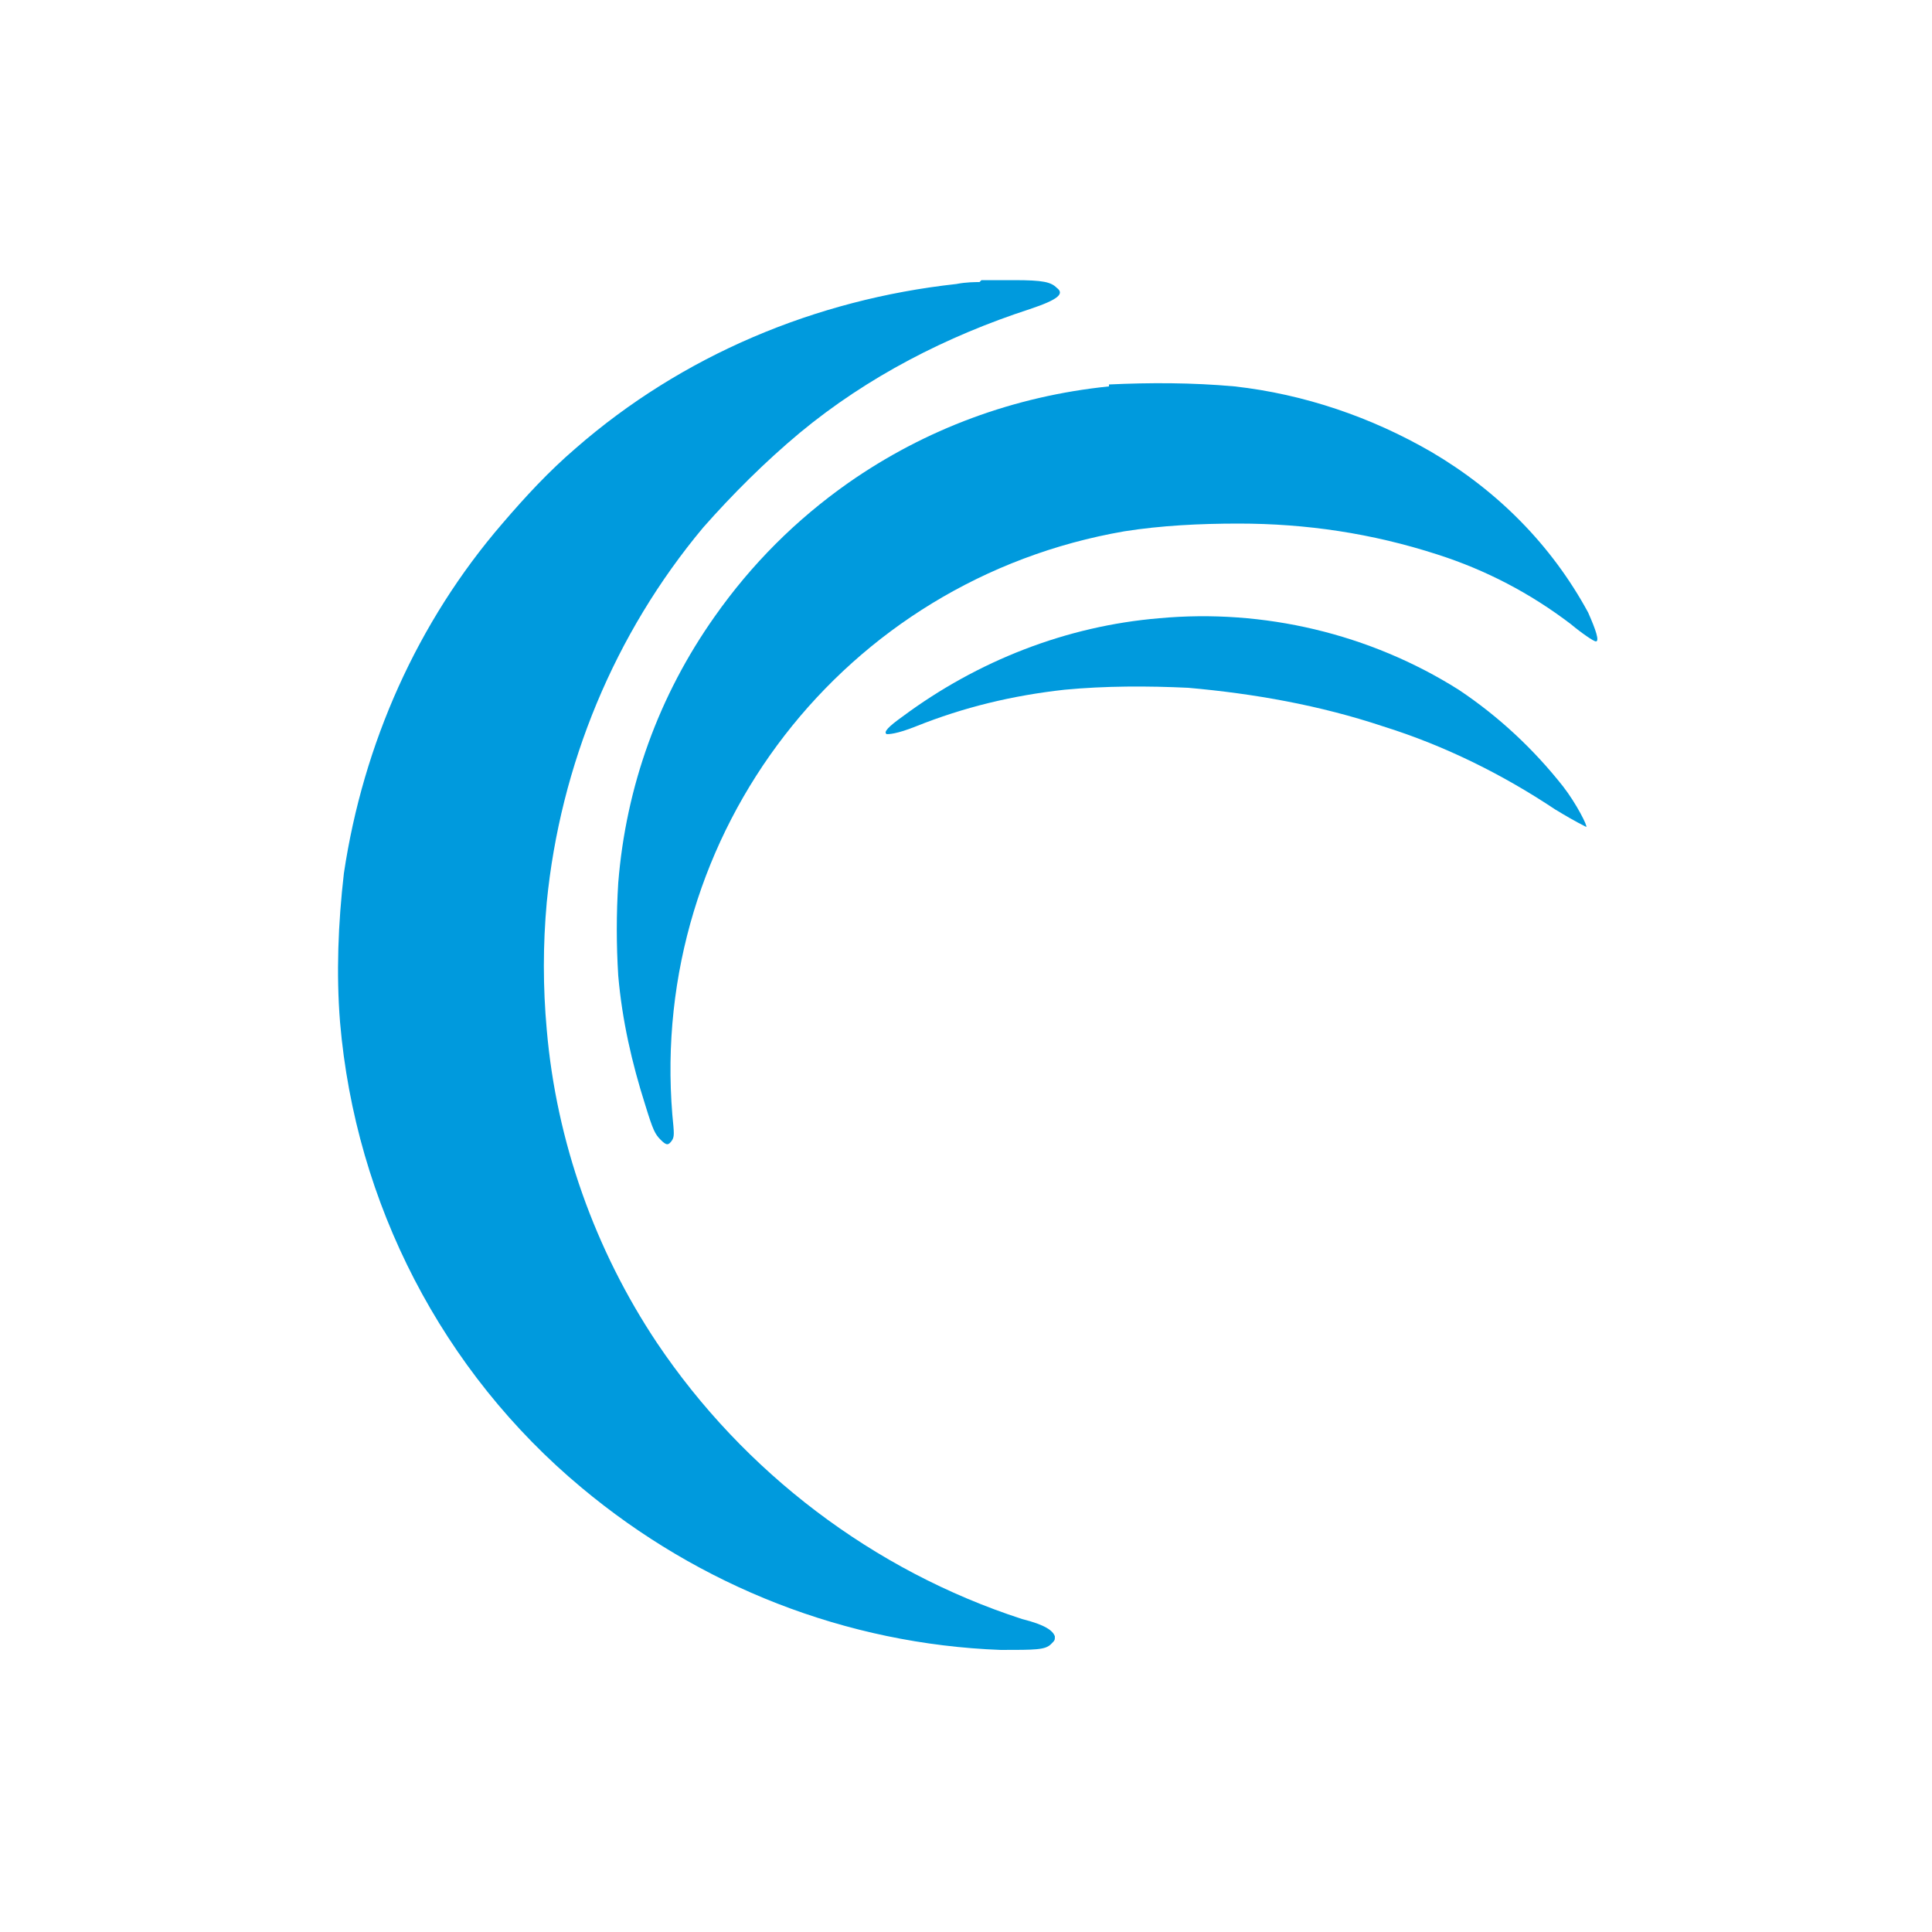
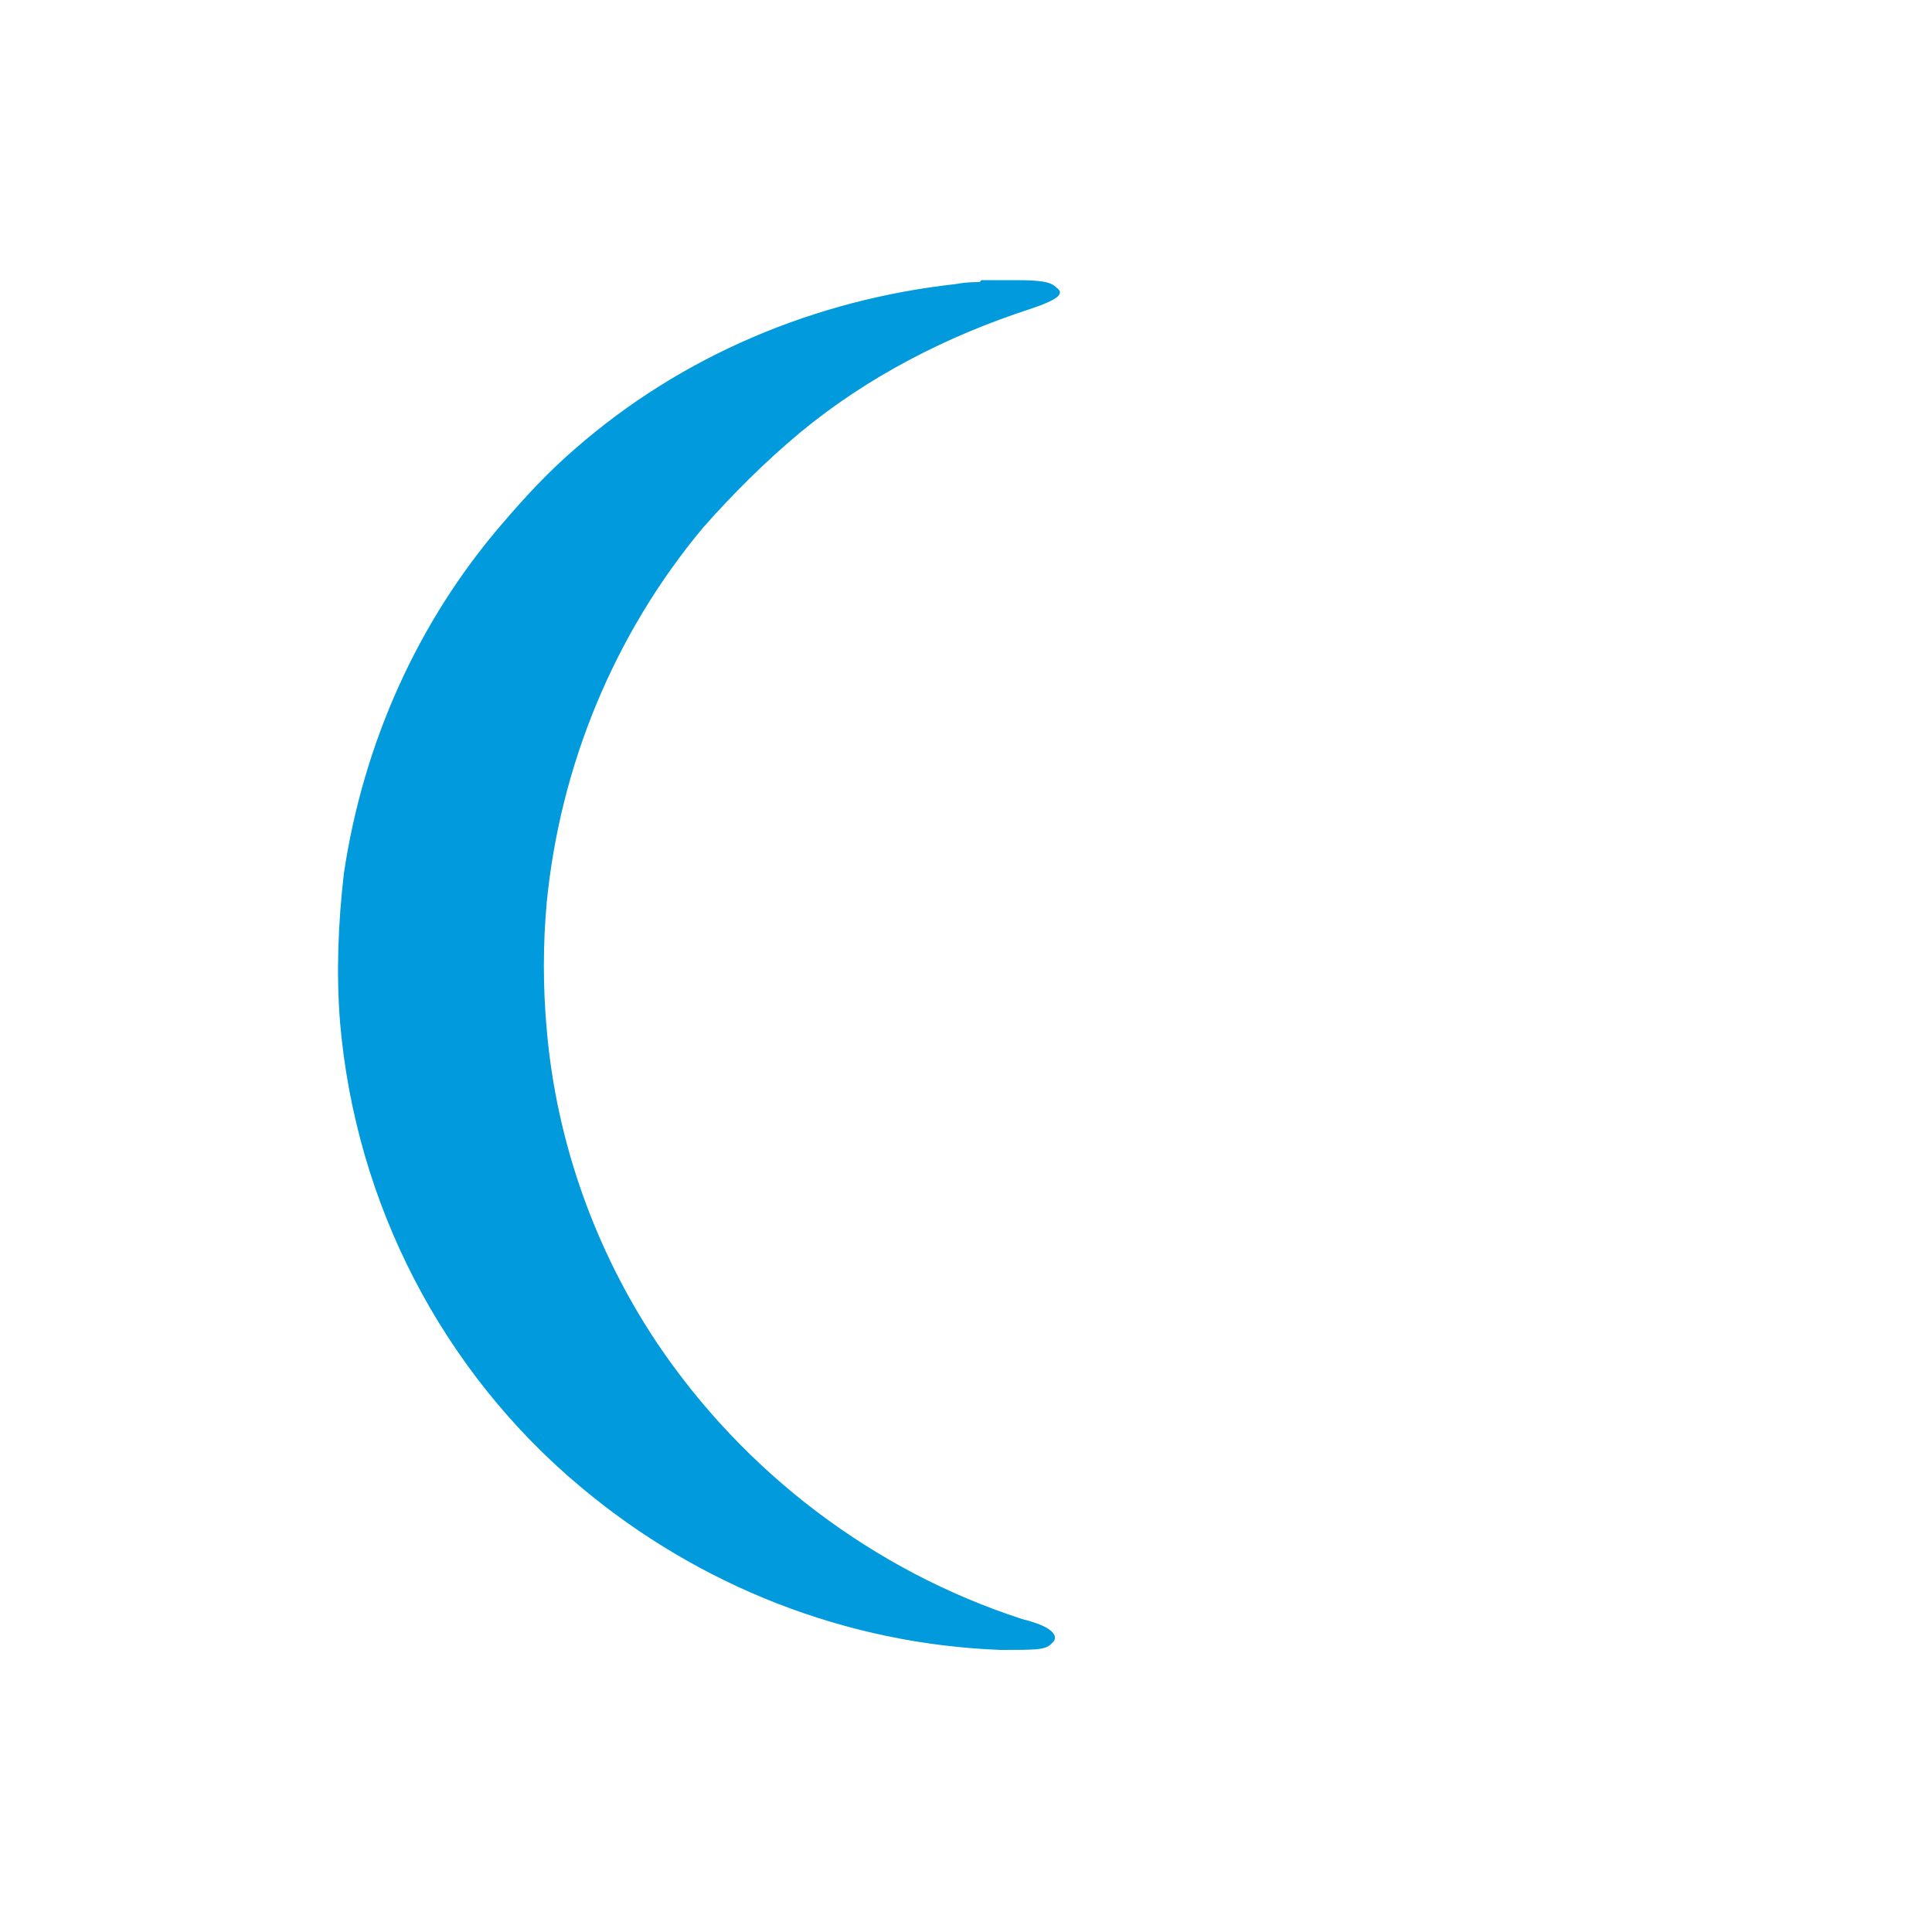
<svg xmlns="http://www.w3.org/2000/svg" id="Layer_1" version="1.1" viewBox="0 0 100 100">
  <defs>
    <style> .st0 { fill: none; } .st1 { fill: #009add; } .st2 { clip-path: url(#clippath); } </style>
    <clipPath id="clippath">
      <rect class="st0" width="100" height="100" />
    </clipPath>
  </defs>
  <g class="st2">
    <g id="Akami_Linode_hov_2">
      <g id="Image_20231025_172126_537">
        <path id="Path_3502" class="st1" d="M50.7,14.6c-.2,0-.7,0-1.2.1-7.3.8-14.2,3.7-19.7,8.5-1.4,1.2-2.6,2.5-3.8,3.9-4.4,5.1-7.2,11.4-8.2,18.1-.3,2.6-.4,5.2-.2,7.7.8,9.4,5.3,18.1,12.5,24.1,6.1,5.1,13.7,8.1,21.7,8.4,1.8,0,2.3,0,2.6-.3.2-.2.2-.2.2-.4-.1-.3-.5-.6-1.7-.9-7.7-2.5-14.4-7.6-18.9-14.3-3.2-4.8-5.2-10.4-5.7-16.2-.2-2.2-.2-4.4,0-6.6.7-7.1,3.5-13.9,8.1-19.4,1.5-1.7,3.2-3.4,5-4.9,3.5-2.9,7.6-5,11.9-6.4,1.5-.5,1.8-.8,1.4-1.1-.3-.3-.7-.4-2.2-.4-.8,0-1.6,0-1.7,0h0Z" />
-         <path id="Path_3503" class="st1" d="M57.4,20c-4.9.5-9.5,2.2-13.5,5-2.7,1.9-5,4.2-6.9,6.9-2.9,4.1-4.6,8.8-5,13.8-.1,1.6-.1,3.2,0,4.8.2,2.3.7,4.5,1.4,6.7.4,1.3.5,1.5.8,1.8s.4.3.6,0c.1-.2.1-.3,0-1.3-1.2-14.6,8.9-27.7,23.4-30.2,1.9-.3,3.9-.4,5.9-.4,3.5,0,6.9.5,10.3,1.6,2.5.8,4.8,2,6.9,3.6.6.5,1.2.9,1.3.9.2,0,0-.6-.4-1.5-1.9-3.5-4.7-6.3-8.1-8.3-3.1-1.8-6.6-3-10.2-3.4-2.2-.2-4.4-.2-6.5-.1h0Z" />
-         <path id="Path_3504" class="st1" d="M60,32c-4.8.4-9.4,2.2-13.3,5.1-.7.5-1,.8-.8.9.1,0,.5,0,1.5-.4,2.5-1,5-1.6,7.7-1.9,2.1-.2,4.3-.2,6.4-.1,3.4.3,6.8.9,10.1,2,3.2,1,6.2,2.5,8.9,4.3.5.3,1,.6,1.6.9.1,0-.5-1.2-1.2-2.1-1.5-1.9-3.3-3.6-5.4-5-4.6-2.9-10.1-4.2-15.5-3.7h0Z" />
      </g>
    </g>
  </g>
  <rect class="st0" width="100" height="100" />
</svg>